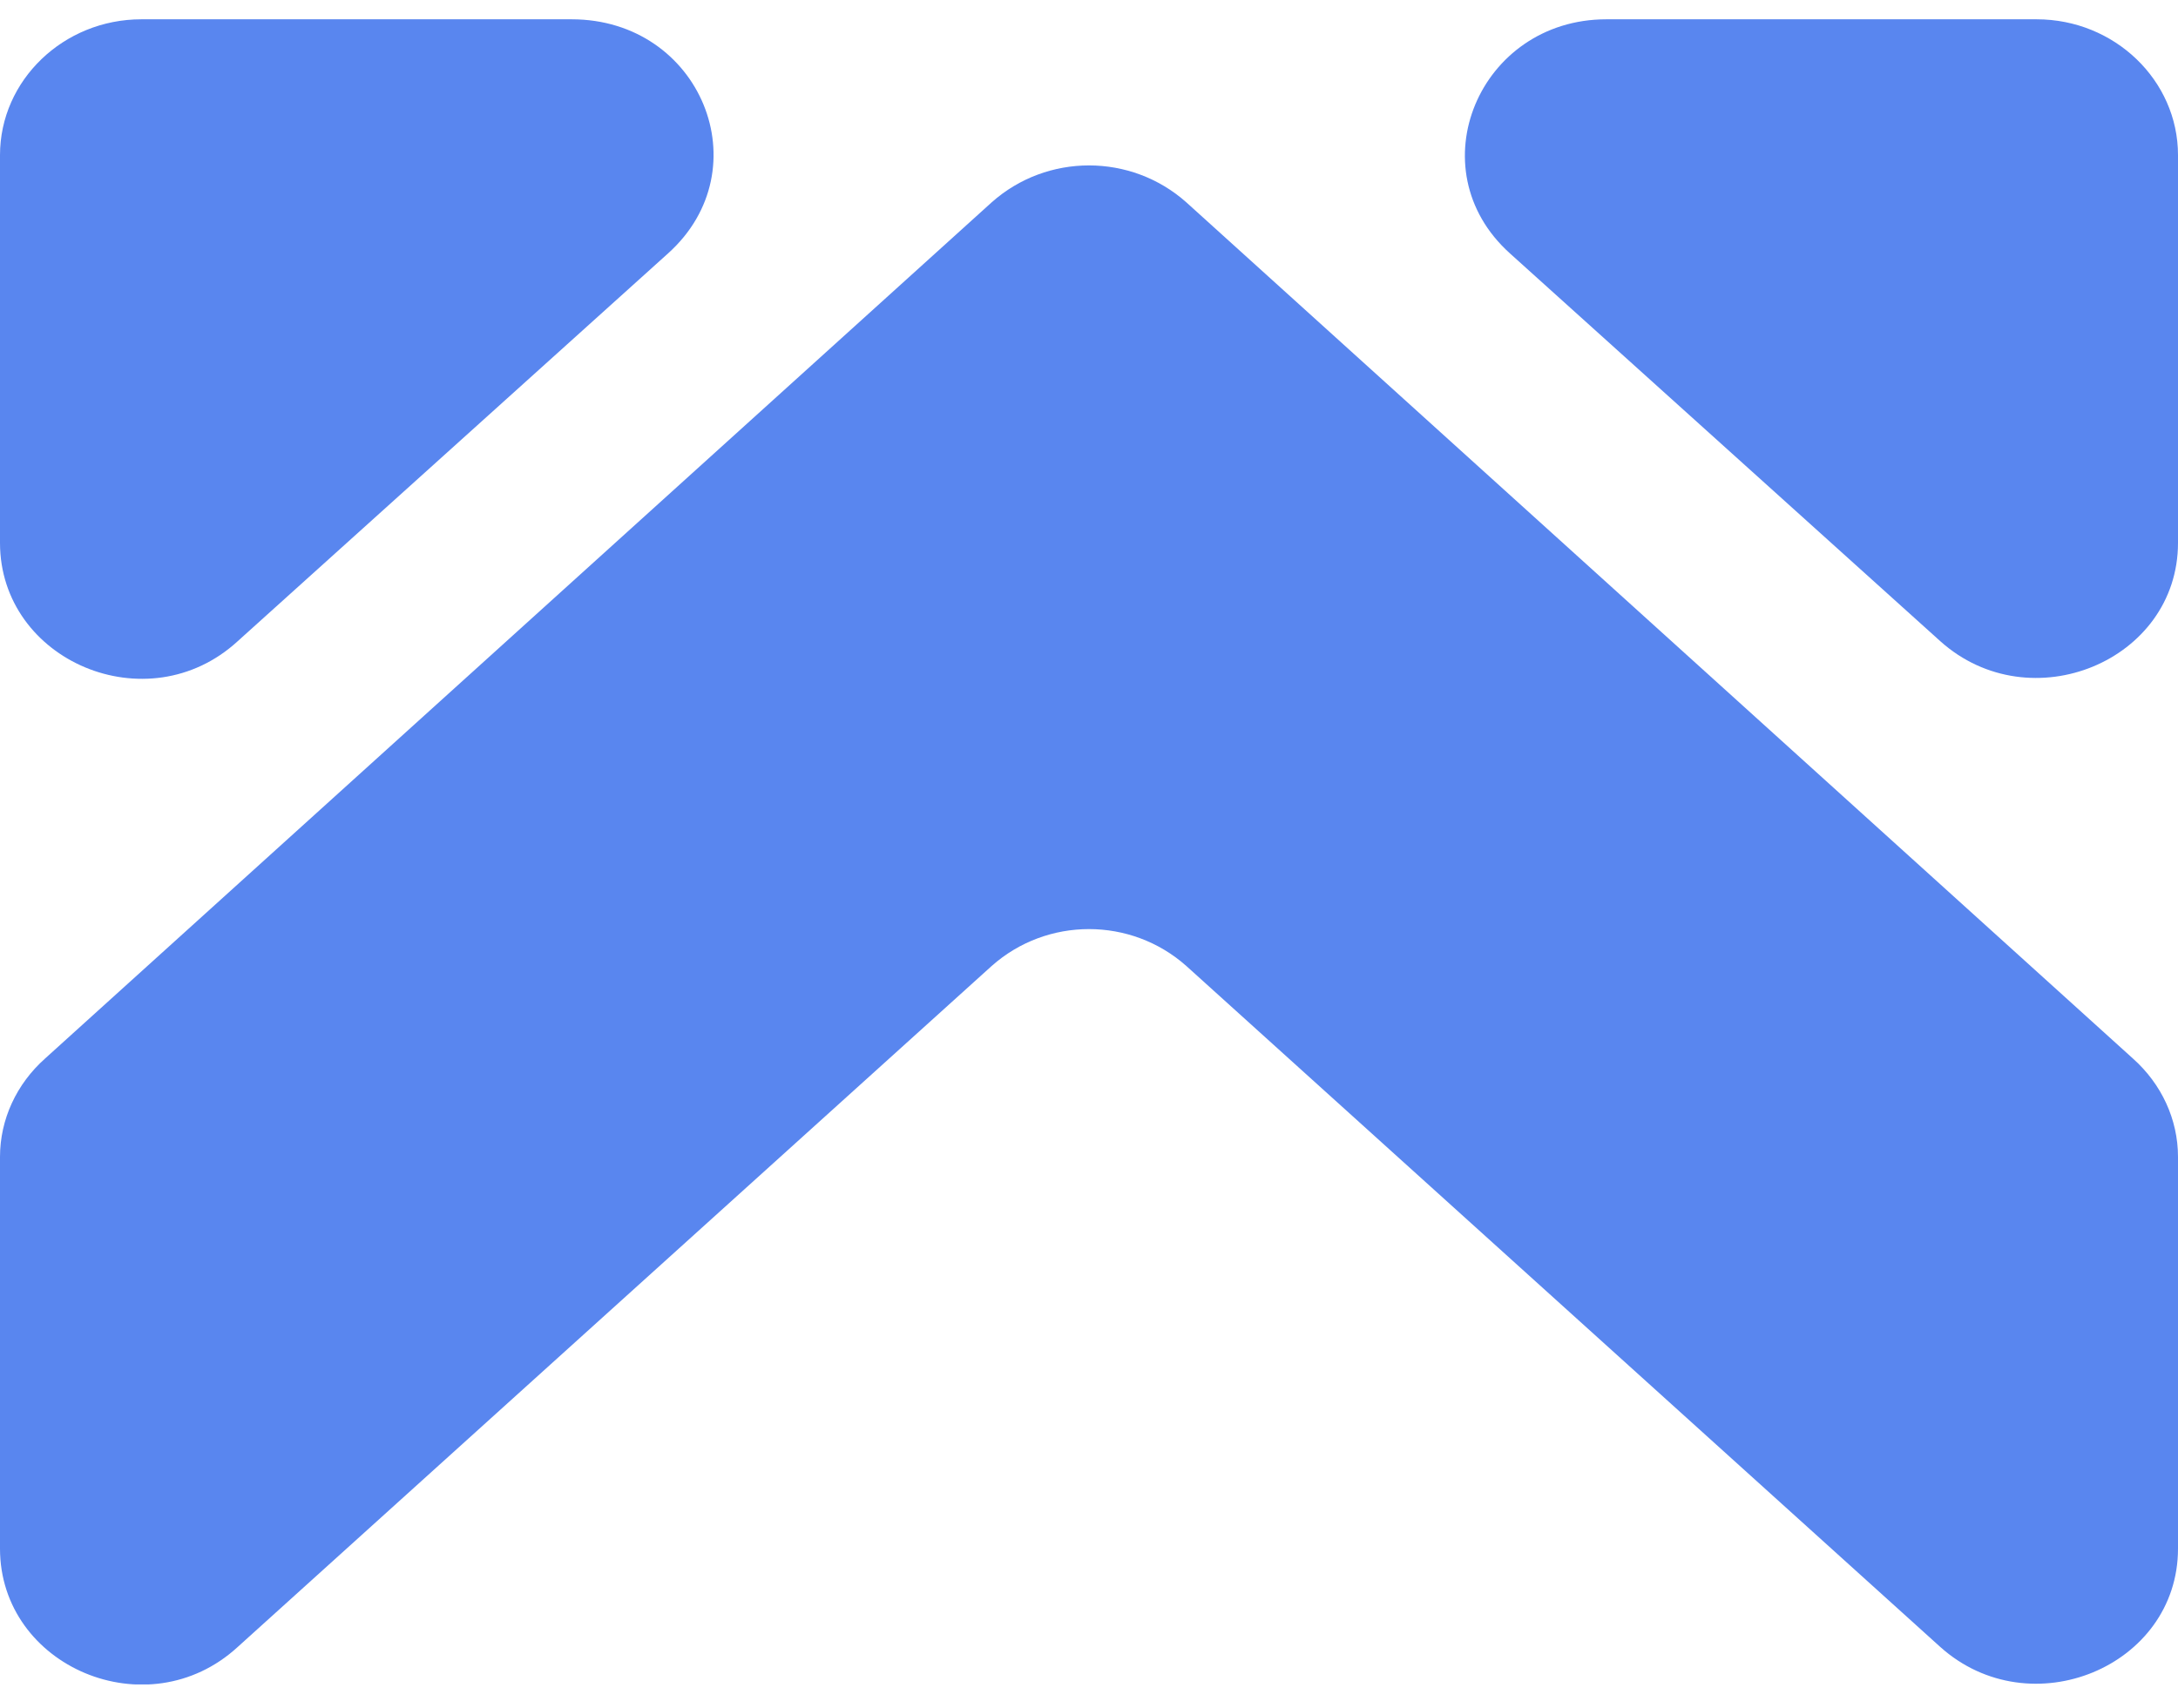
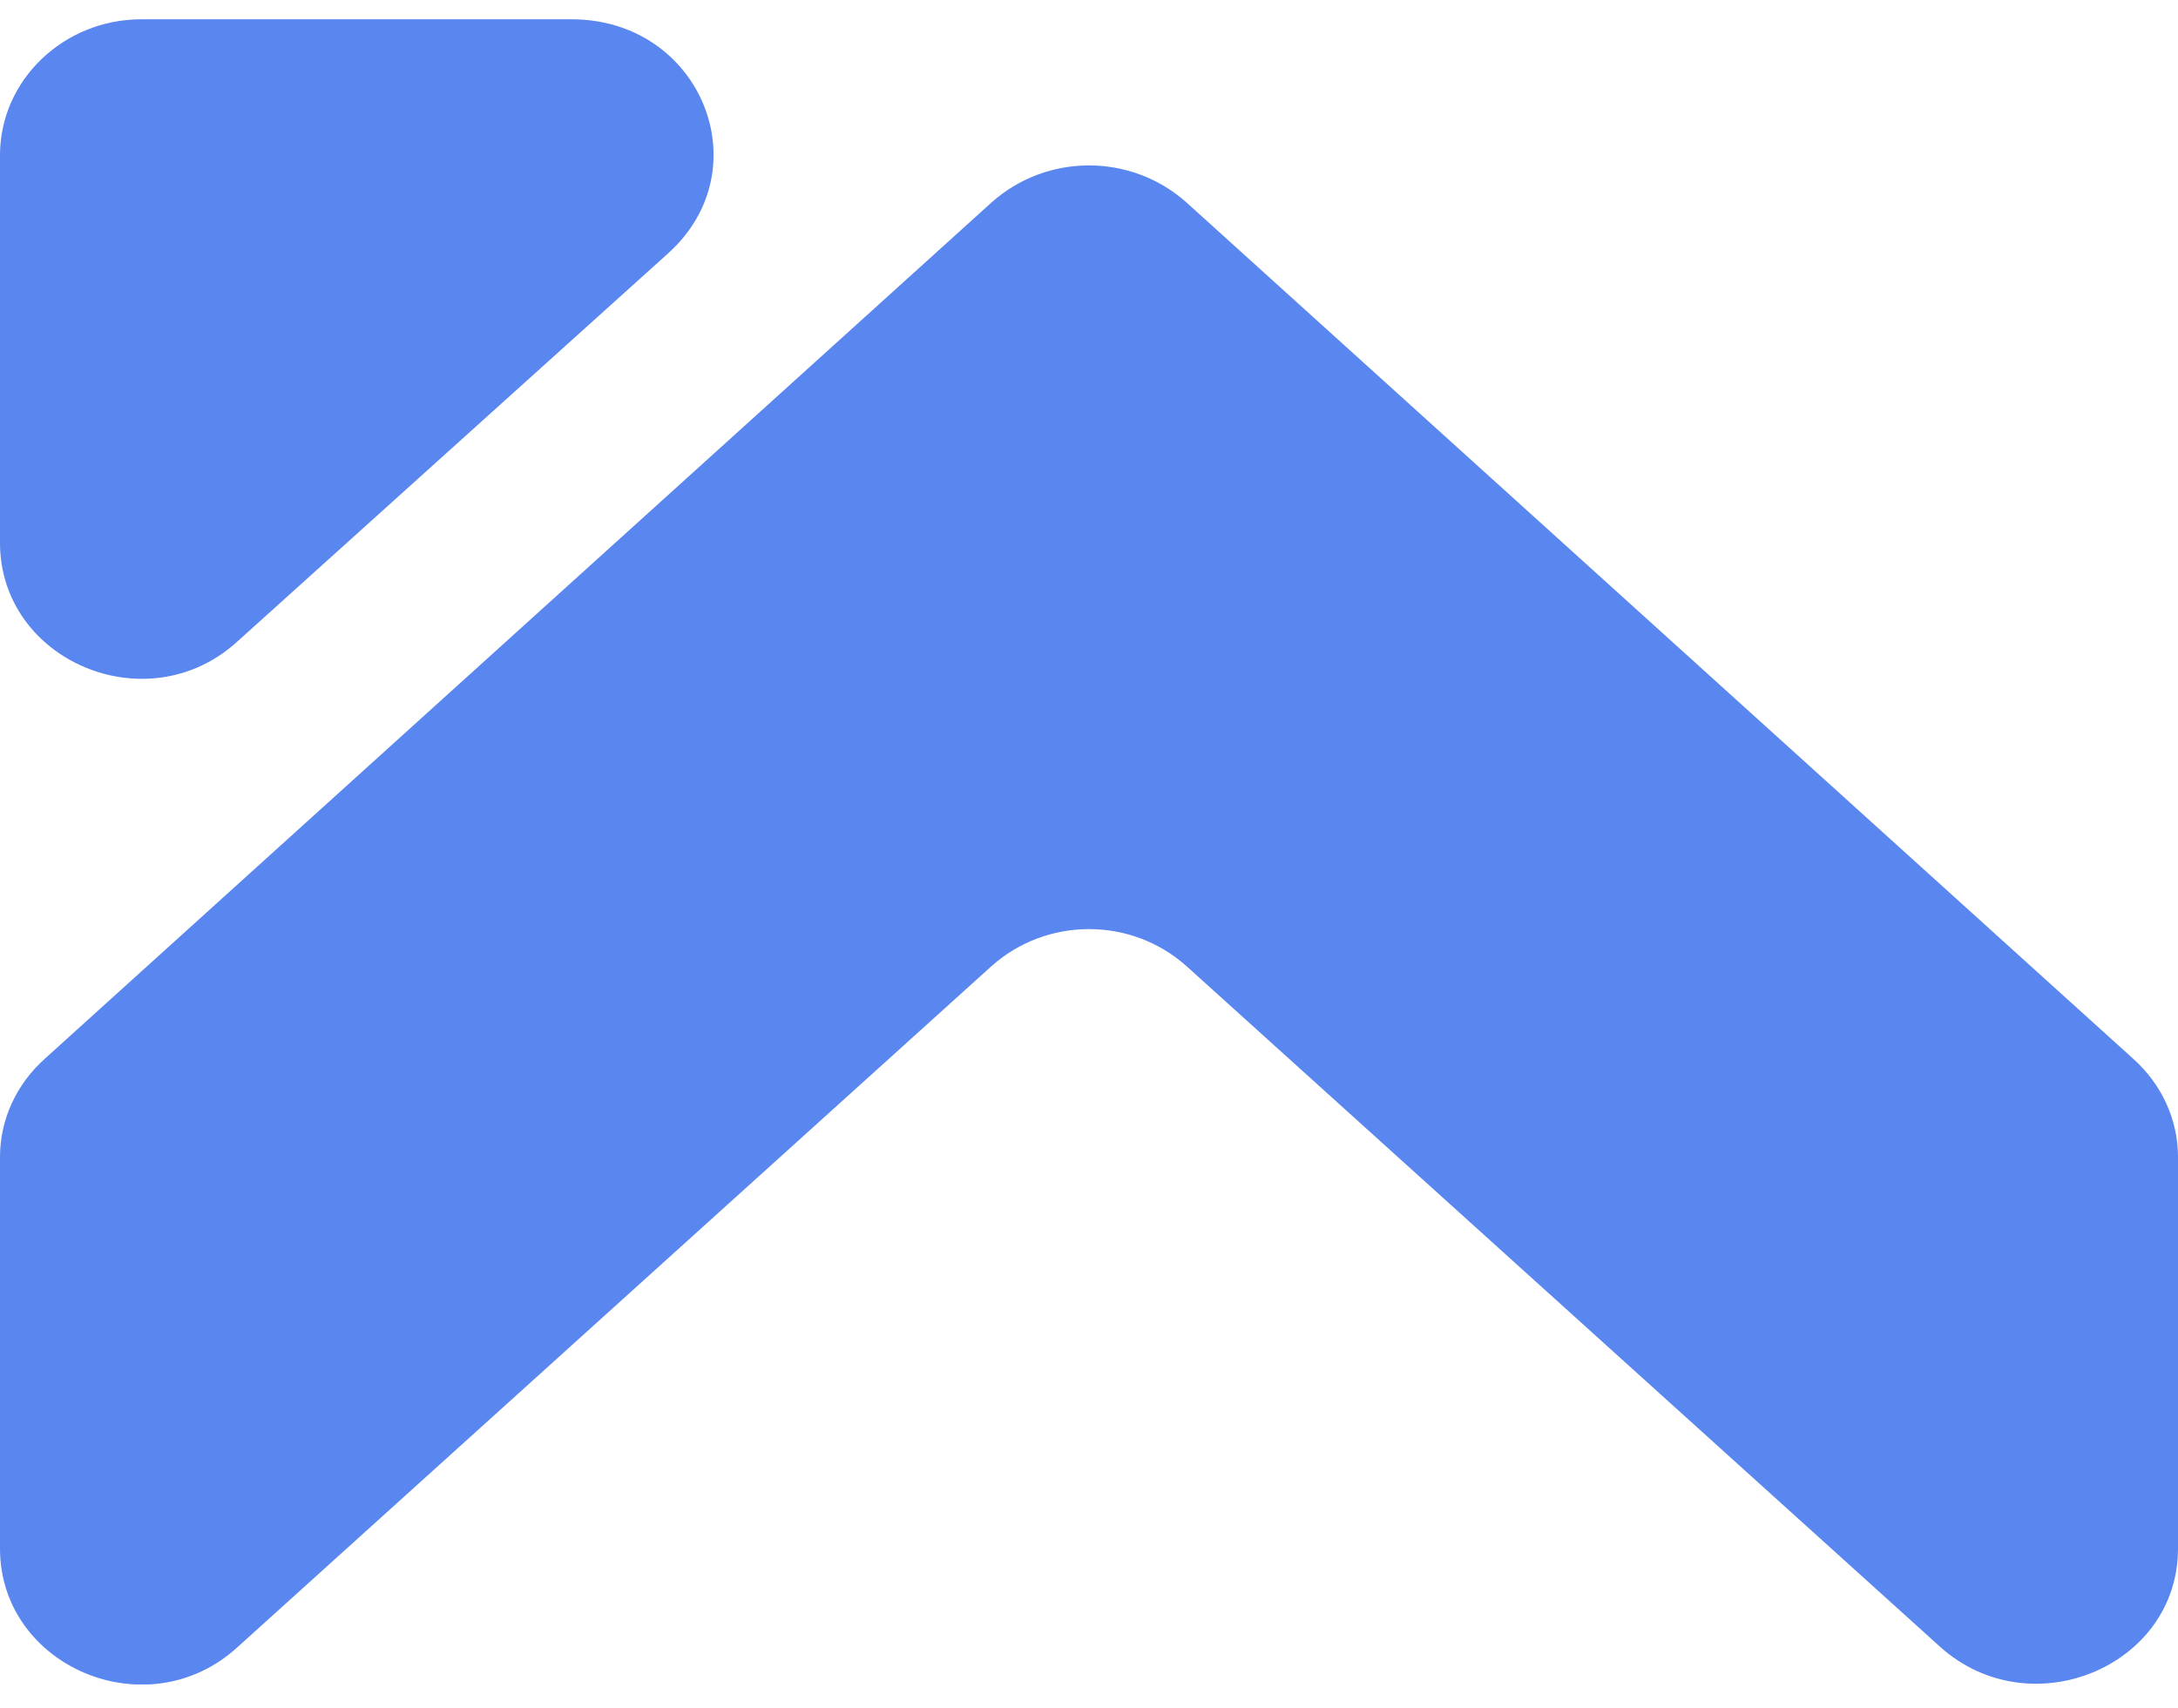
<svg xmlns="http://www.w3.org/2000/svg" width="51" height="40" viewBox="0 0 51 40" fill="none">
  <g clip-path="url(#clip0_9_7211)">
    <path d="M0 3.633V12.714C0 15.48 3.454 16.955 5.565 15.019L15.641 5.937C17.848 3.955 16.408 0.452 13.386 0.452H3.31C1.487 0.452 0 1.881 0 3.633Z" fill="#5986EF" />
-     <path d="M47.69 0.452H37.614C34.64 0.452 33.152 3.955 35.359 5.937L45.435 15.019C47.546 16.909 51 15.48 51 12.714V3.633C51 1.881 49.513 0.452 47.69 0.452Z" fill="#5986EF" />
    <path d="M27.779 22.625L45.435 38.576C47.546 40.466 51 39.037 51 36.271V27.097C51 26.221 50.616 25.391 49.944 24.792L27.779 4.739C26.483 3.586 24.517 3.586 23.221 4.739L1.056 24.792C0.384 25.391 0 26.221 0 27.097V36.271C0 39.037 3.454 40.512 5.565 38.576L23.221 22.625C24.517 21.473 26.483 21.473 27.779 22.625Z" fill="#5986EF" />
  </g>
  <defs>
    <clipPath id="clip0_9_7211">
      <rect width="51" height="39" fill="white" transform="translate(0 0.452)" />
    </clipPath>
  </defs>
</svg>